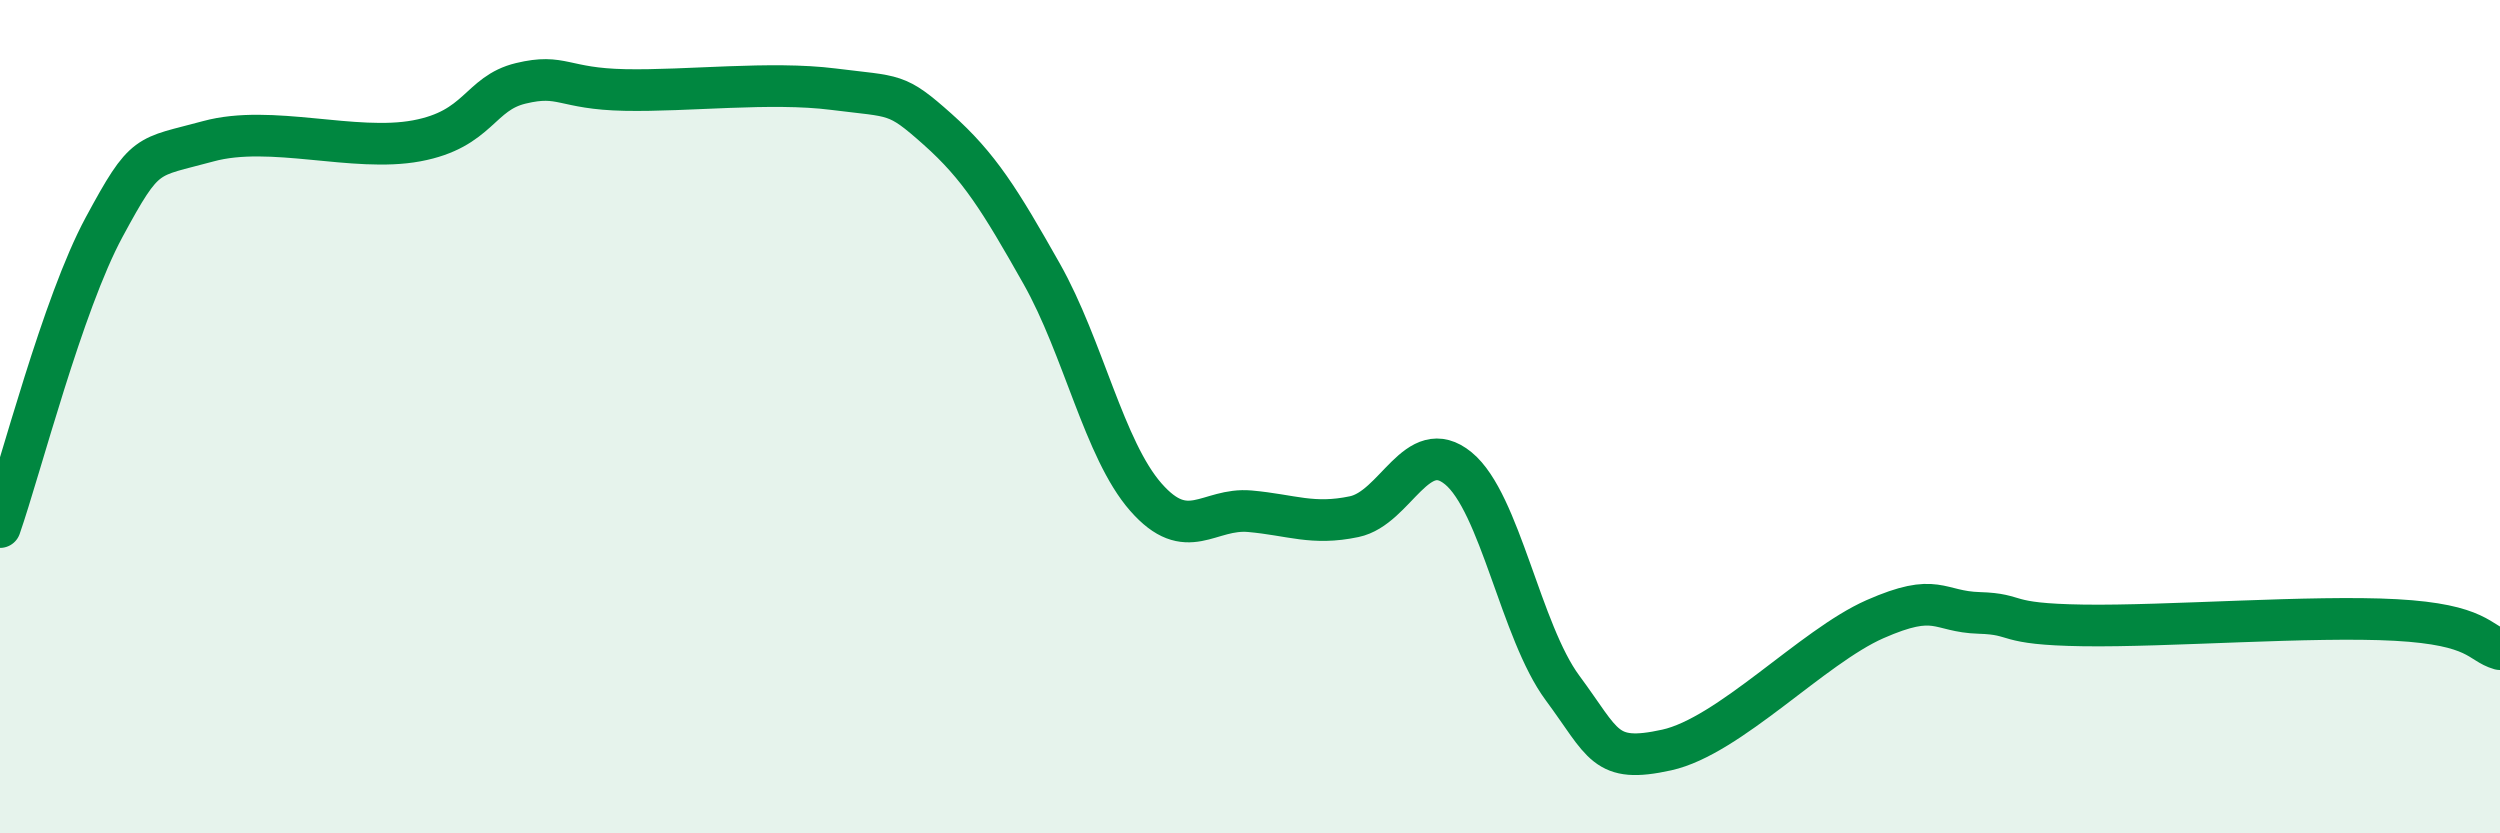
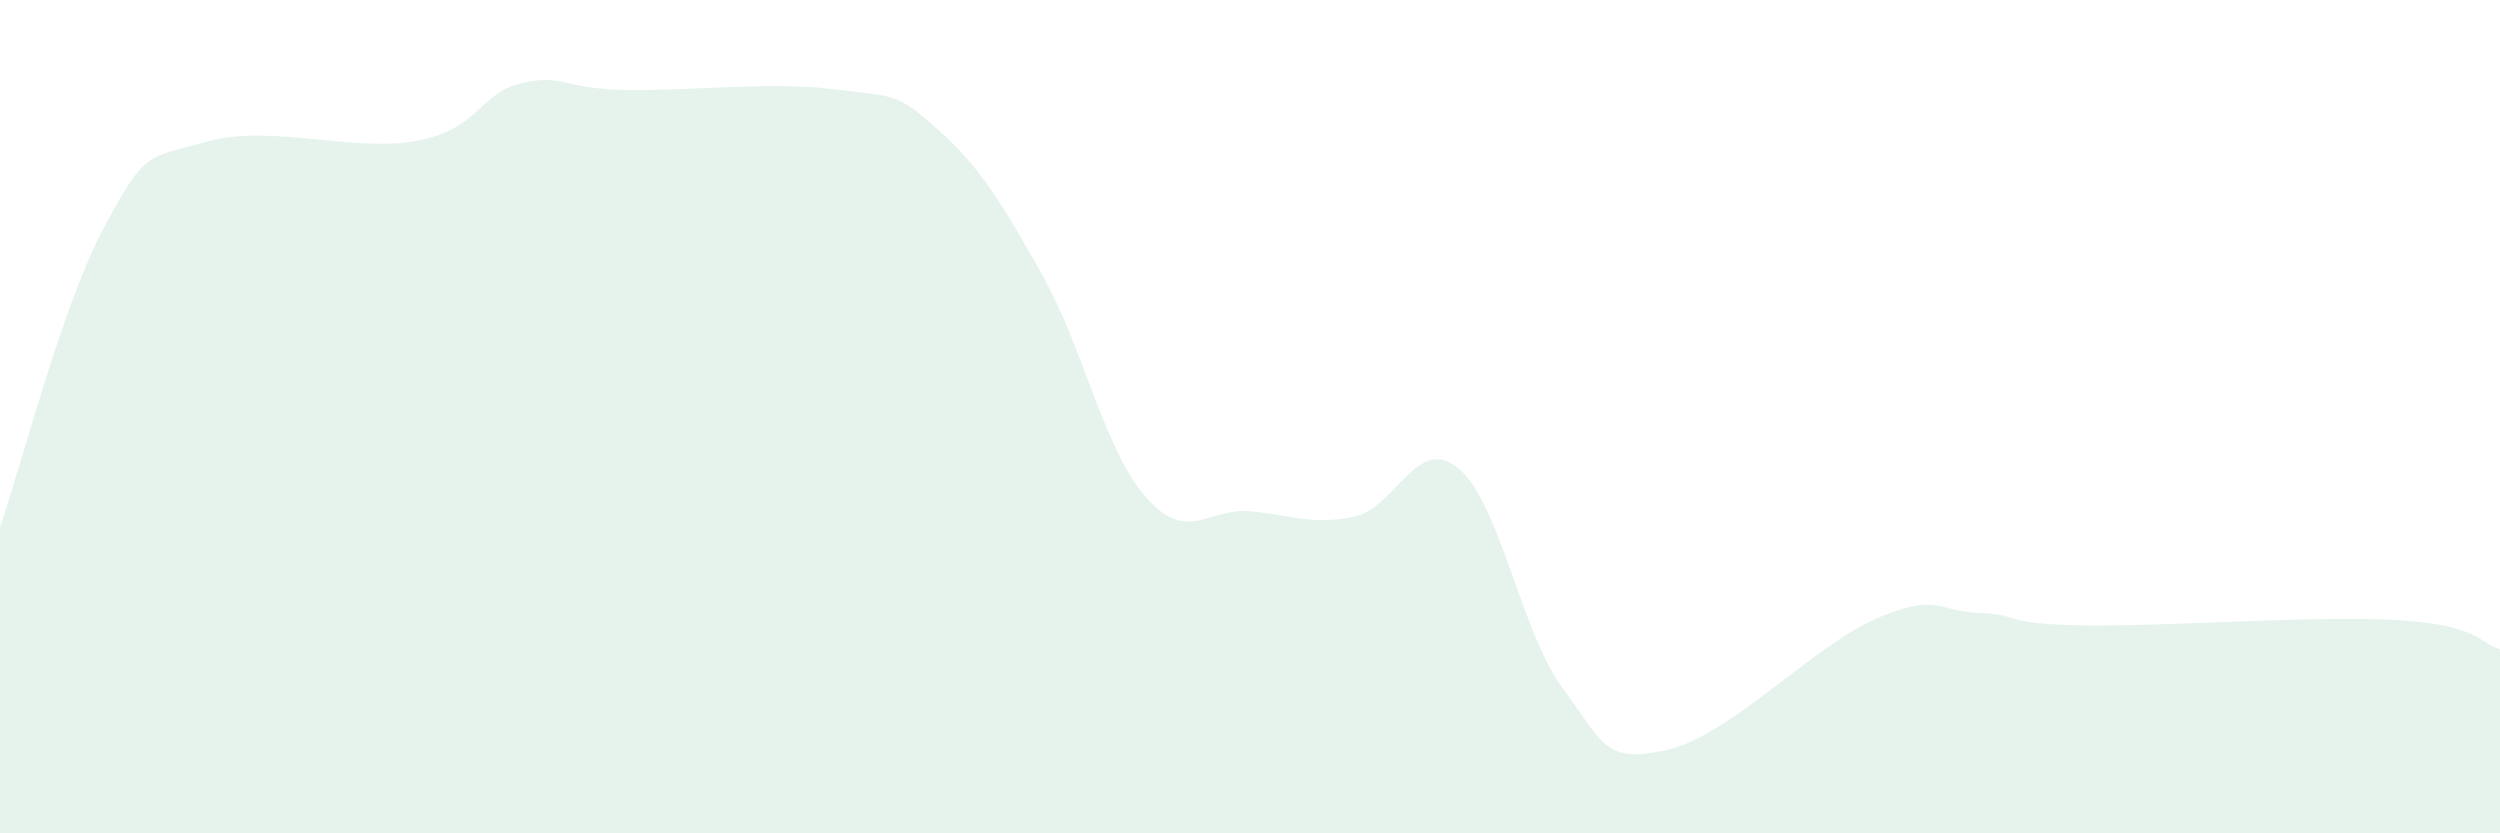
<svg xmlns="http://www.w3.org/2000/svg" width="60" height="20" viewBox="0 0 60 20">
  <path d="M 0,12.65 C 0.5,11.21 1.5,7.3 2.5,5.45 C 3.5,3.6 3.5,3.8 5,3.39 C 6.5,2.98 8.5,3.66 10,3.38 C 11.5,3.1 11.5,2.24 12.5,2 C 13.5,1.76 13.5,2.13 15,2.16 C 16.5,2.19 18.5,1.95 20,2.14 C 21.5,2.33 21.5,2.21 22.5,3.1 C 23.5,3.99 24,4.8 25,6.57 C 26,8.34 26.5,10.79 27.5,11.93 C 28.5,13.07 29,12.18 30,12.27 C 31,12.36 31.5,12.61 32.5,12.4 C 33.5,12.19 34,10.42 35,11.24 C 36,12.06 36.5,15.16 37.5,16.51 C 38.5,17.86 38.5,18.33 40,18 C 41.5,17.67 43.5,15.52 45,14.86 C 46.5,14.2 46.5,14.68 47.5,14.71 C 48.5,14.74 48,14.98 50,15.01 C 52,15.04 55.5,14.77 57.5,14.88 C 59.5,14.99 59.5,15.44 60,15.58L60 20L0 20Z" fill="#008740" opacity="0.1" stroke-linecap="round" stroke-linejoin="round" />
-   <path d="M 0,12.65 C 0.5,11.21 1.5,7.3 2.5,5.45 C 3.5,3.6 3.5,3.8 5,3.39 C 6.5,2.98 8.5,3.66 10,3.38 C 11.5,3.1 11.5,2.24 12.5,2 C 13.5,1.76 13.5,2.13 15,2.16 C 16.5,2.19 18.5,1.95 20,2.14 C 21.5,2.33 21.5,2.21 22.5,3.1 C 23.5,3.99 24,4.8 25,6.57 C 26,8.34 26.5,10.79 27.5,11.93 C 28.5,13.07 29,12.18 30,12.27 C 31,12.36 31.5,12.61 32.5,12.4 C 33.5,12.19 34,10.42 35,11.24 C 36,12.06 36.5,15.16 37.5,16.51 C 38.5,17.86 38.5,18.33 40,18 C 41.5,17.67 43.5,15.52 45,14.86 C 46.5,14.2 46.5,14.68 47.5,14.71 C 48.5,14.74 48,14.98 50,15.01 C 52,15.04 55.5,14.77 57.5,14.88 C 59.5,14.99 59.5,15.44 60,15.58" stroke="#008740" stroke-width="1" fill="none" stroke-linecap="round" stroke-linejoin="round" />
</svg>